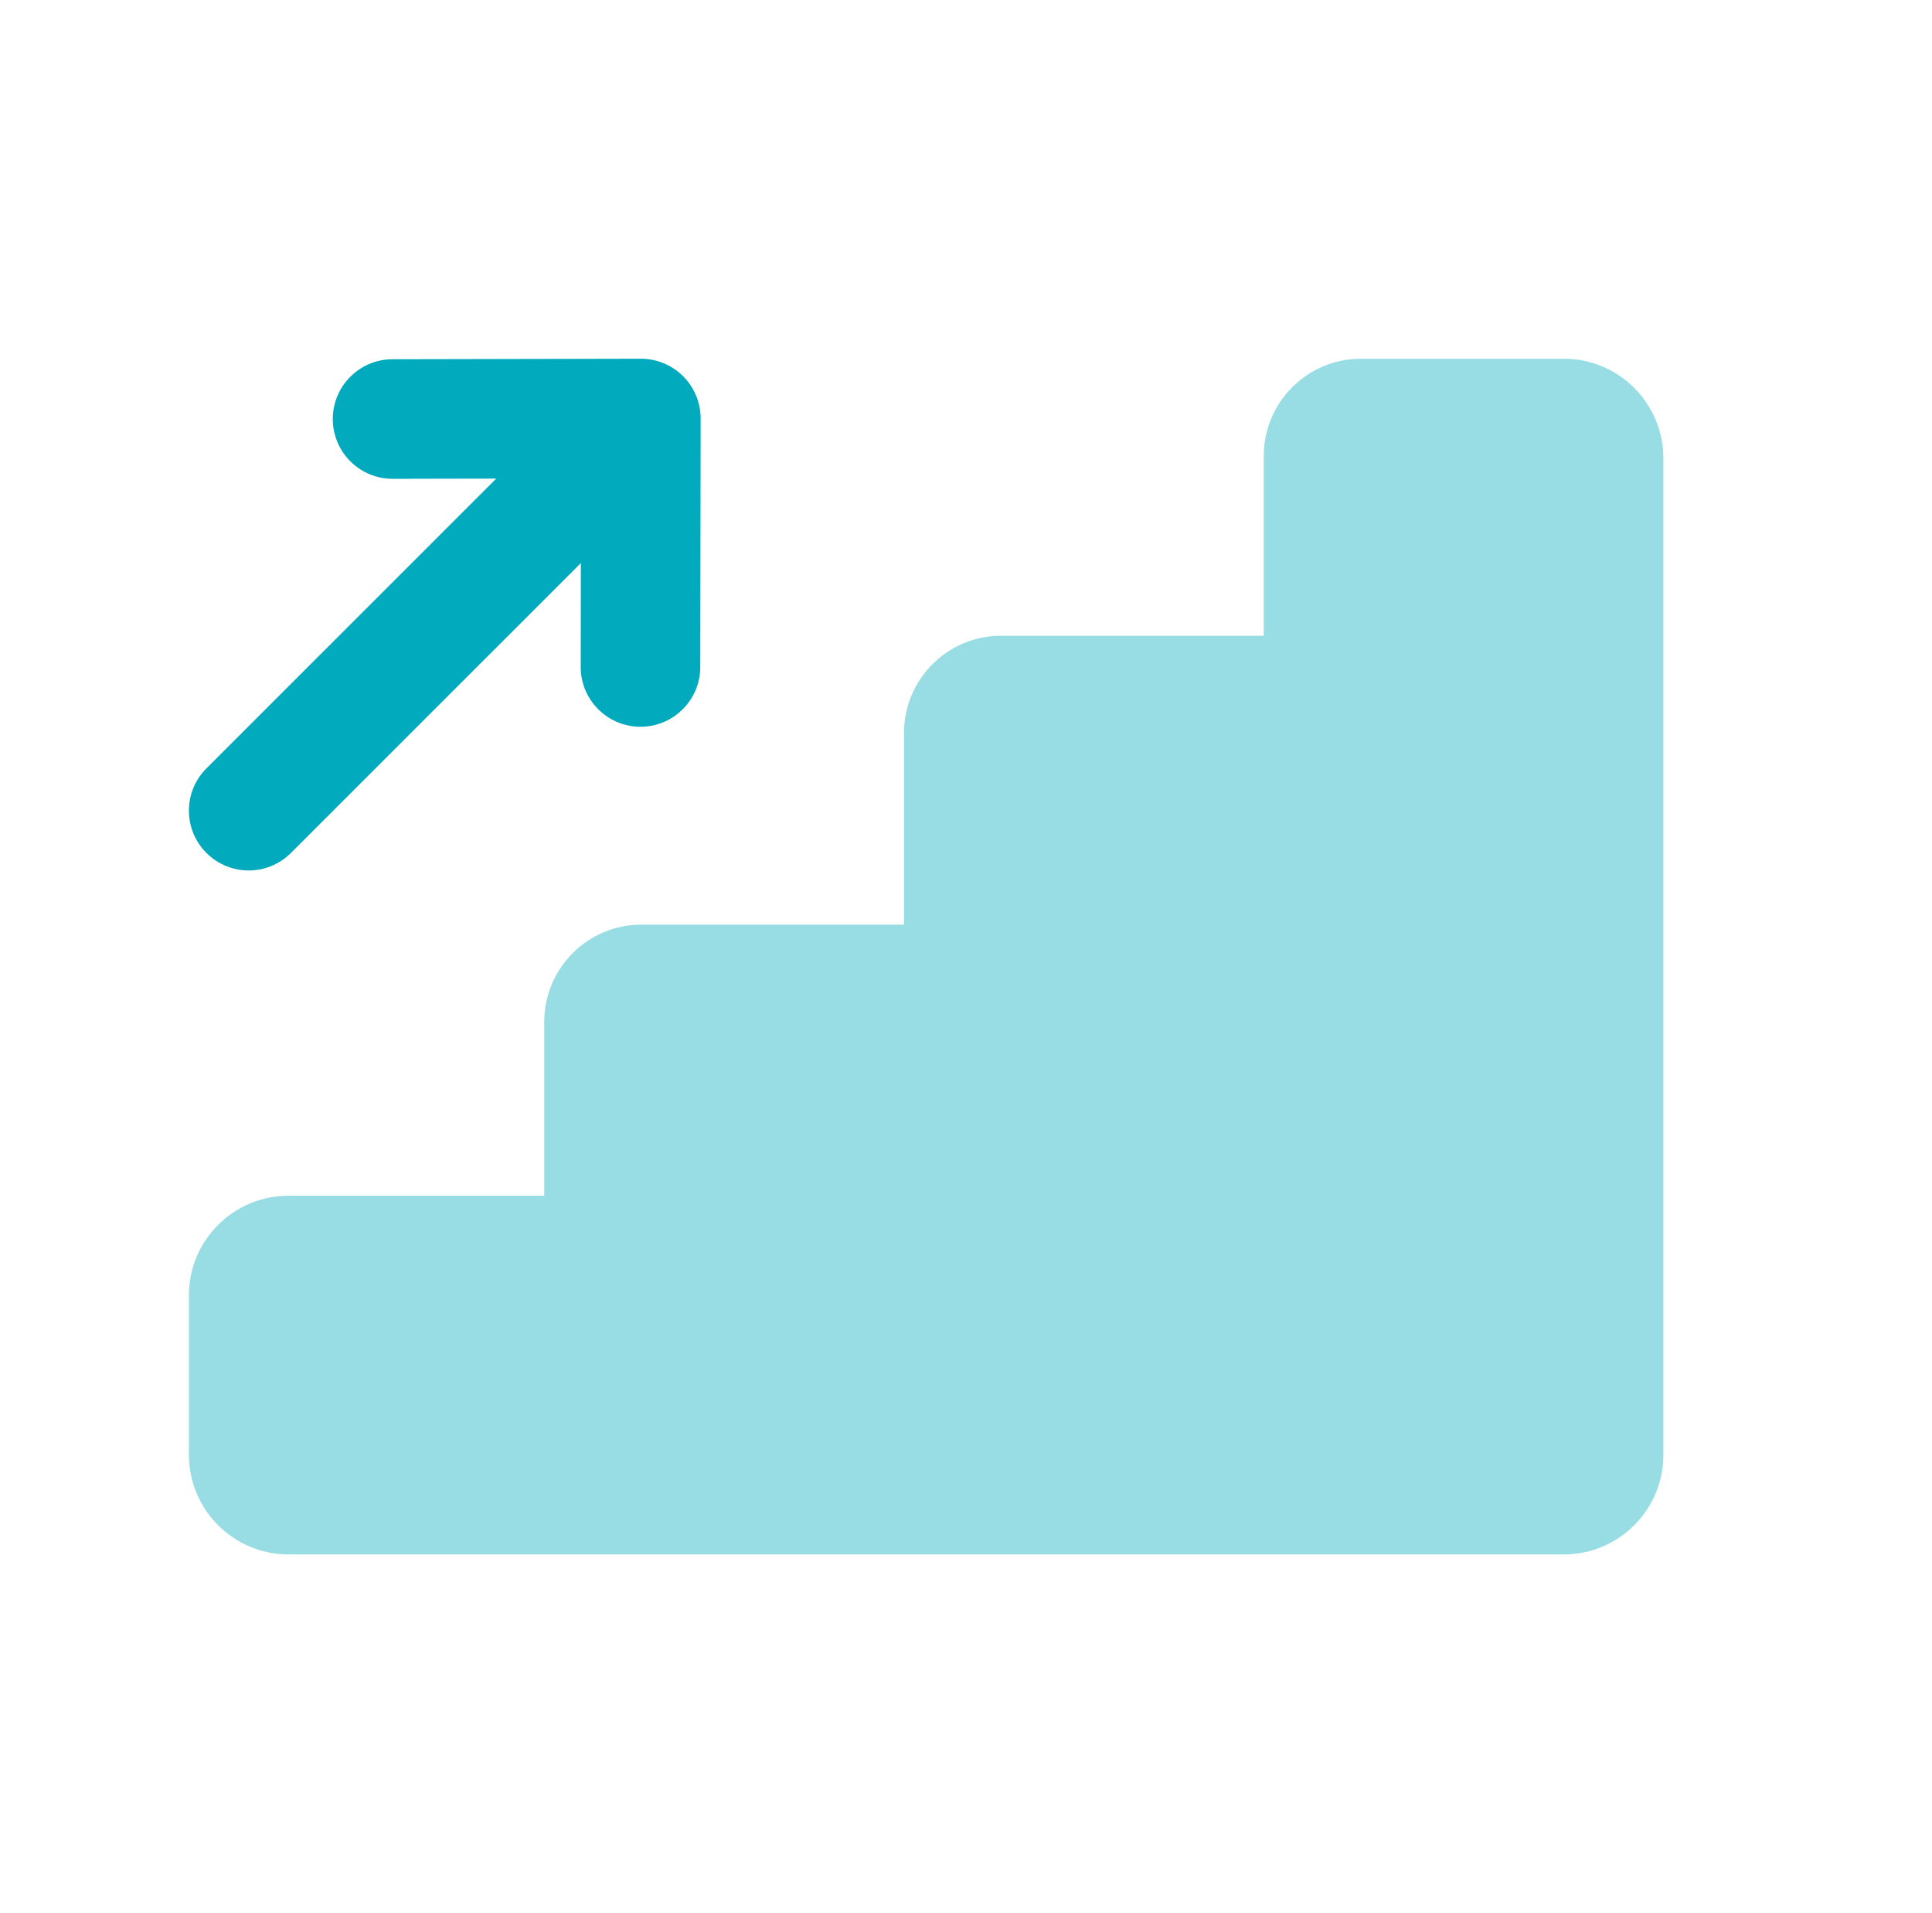
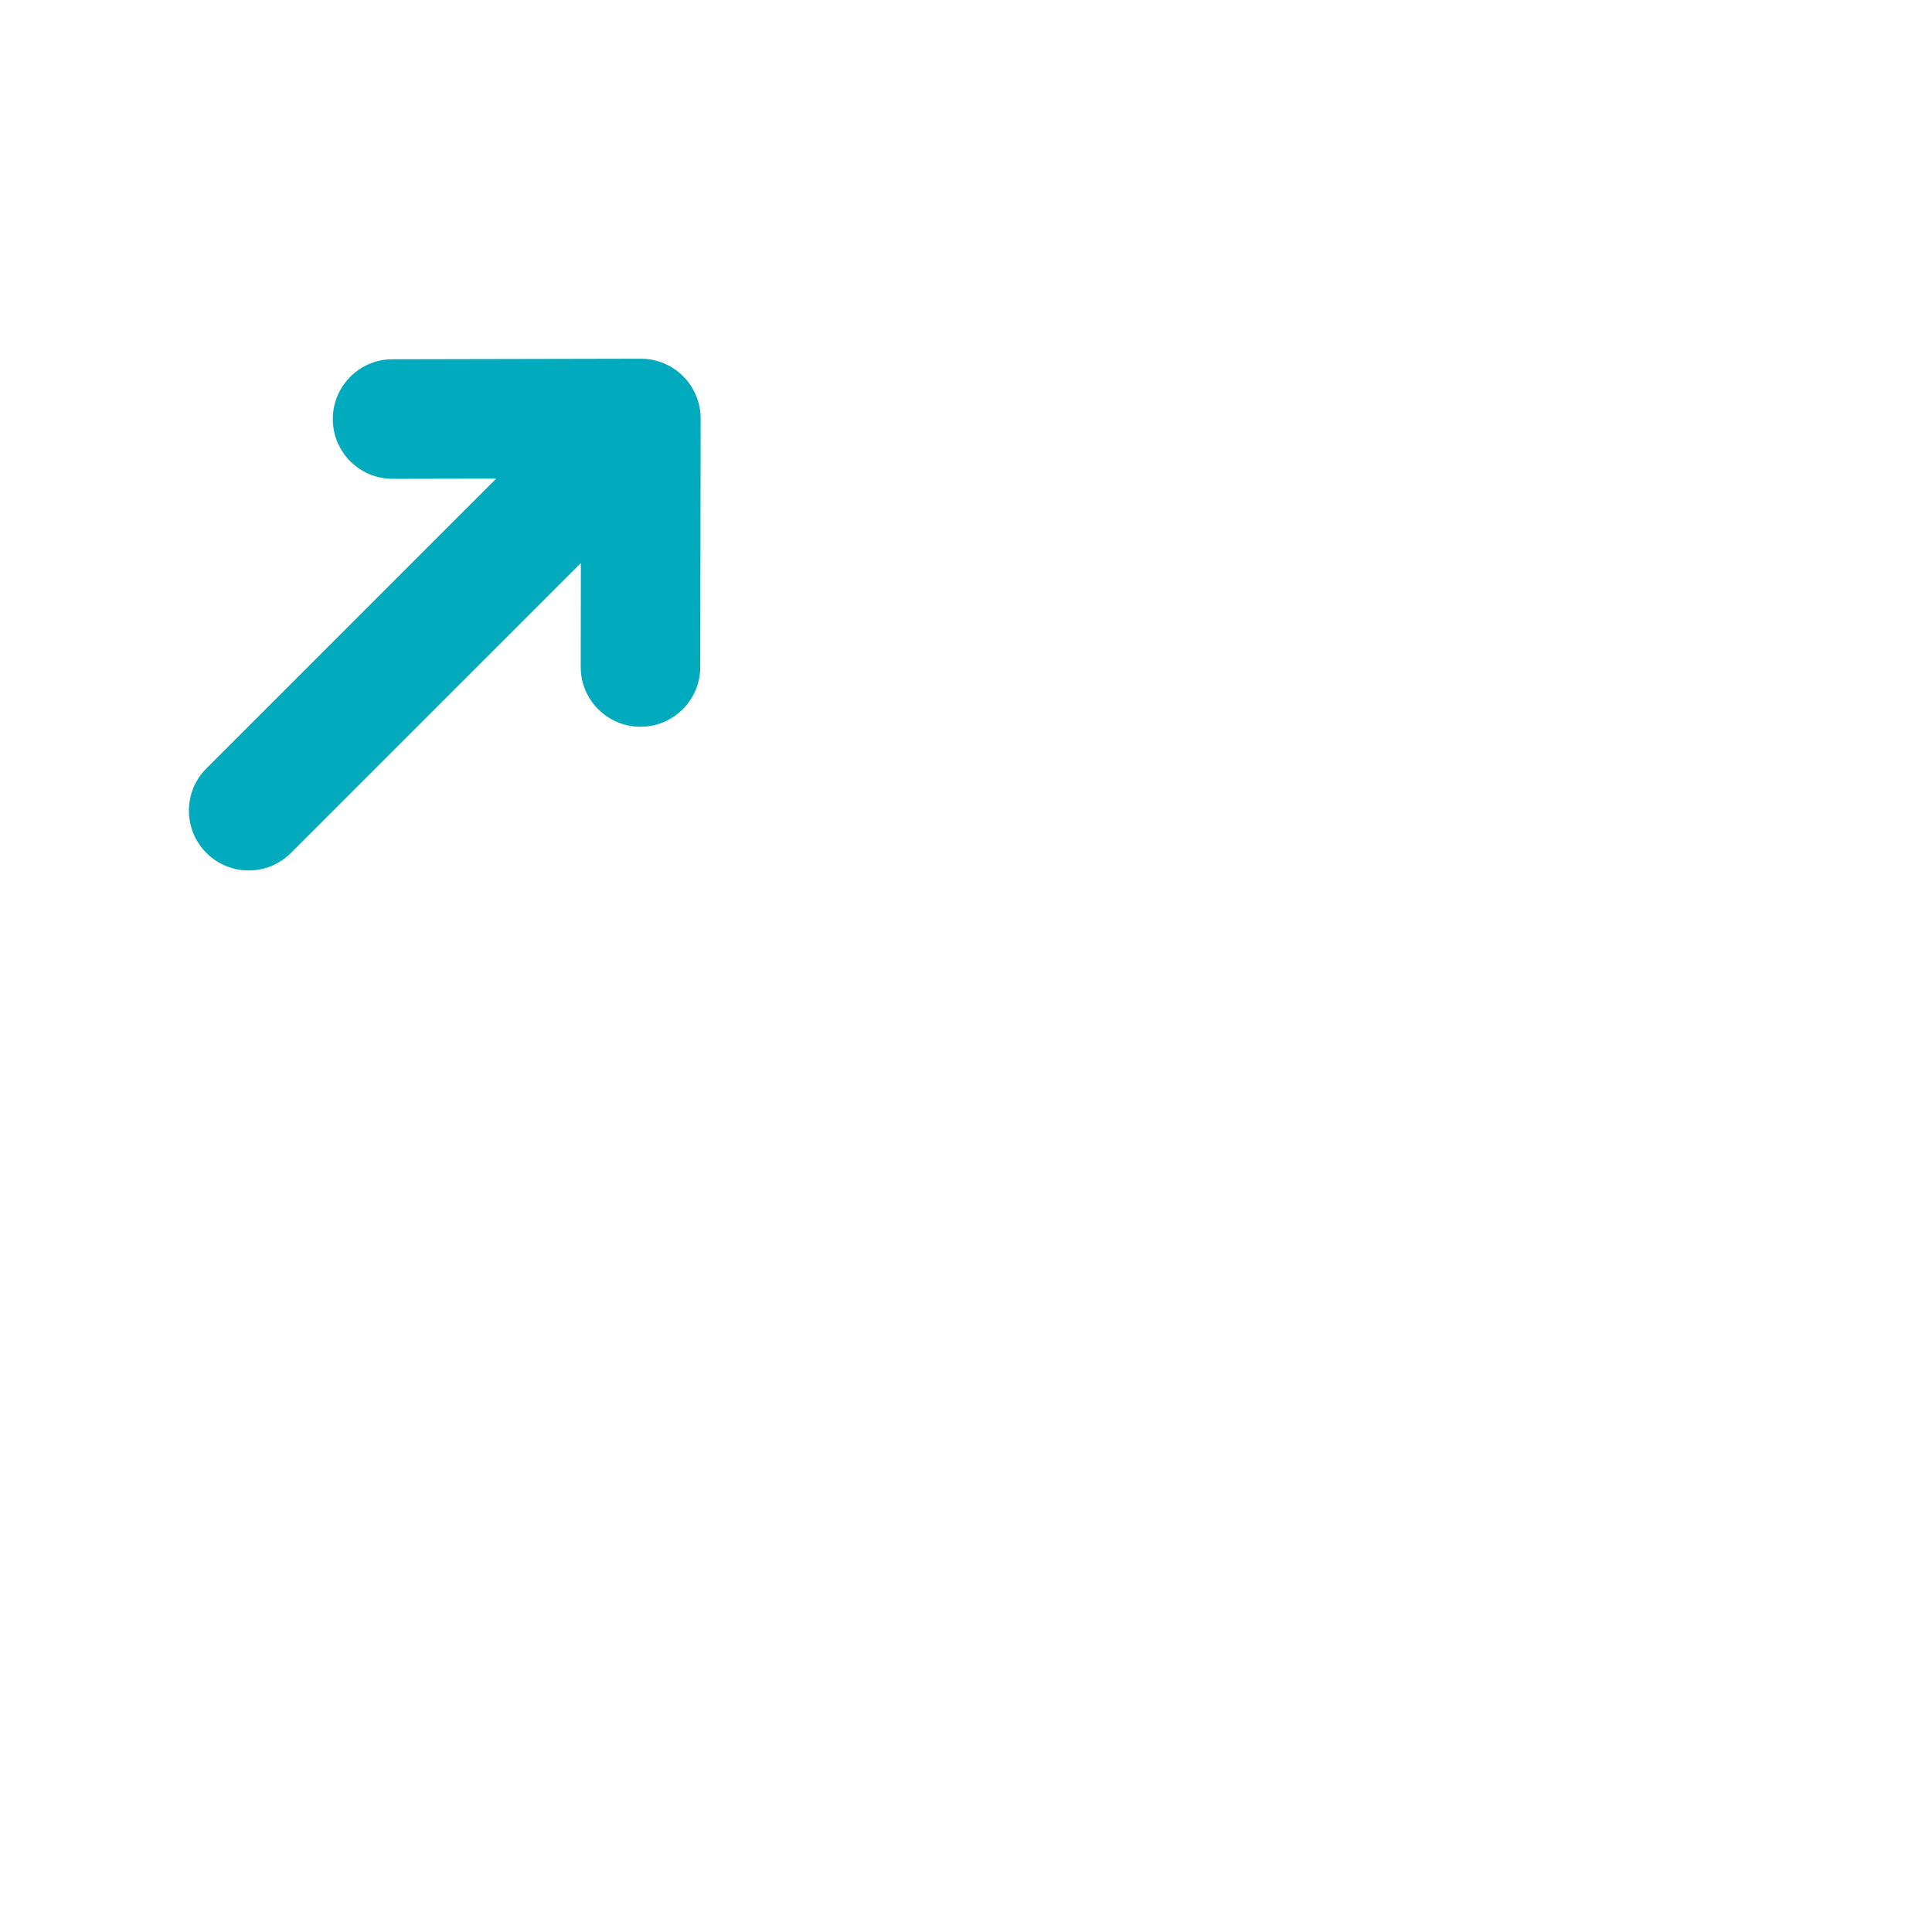
<svg xmlns="http://www.w3.org/2000/svg" width="101" height="100" viewBox="0 0 101 100" fill="none">
  <g id="Stairs ascend 1">
-     <path id="Vector" opacity="0.4" d="M66.067 23.829C66.067 21.024 68.341 18.75 71.147 18.75H81.75C84.627 18.75 86.958 21.082 86.958 23.958V76.04C86.958 78.916 84.627 81.248 81.75 81.248H15.083C12.207 81.248 9.875 78.916 9.875 76.04V67.706C9.875 64.83 12.207 62.498 15.083 62.498H28.451V53.409C28.451 50.604 30.725 48.33 33.53 48.33H47.259V38.309C47.259 35.503 49.533 33.229 52.338 33.229H66.067V23.829Z" fill="#01AABC" />
    <path id="Vector_2" d="M36.628 21.88C36.629 21.049 36.299 20.252 35.712 19.665C35.124 19.077 34.327 18.748 33.496 18.75L20.517 18.777C18.791 18.781 17.395 20.183 17.398 21.909C17.402 23.635 18.804 25.031 20.53 25.027L25.941 25.016L10.791 40.163C9.57 41.383 9.57 43.361 10.79 44.582C12.01 45.803 13.989 45.803 15.209 44.583L30.366 29.43L30.358 34.857C30.355 36.583 31.752 37.984 33.478 37.987C35.204 37.989 36.605 36.592 36.608 34.866L36.628 21.88Z" fill="#01AABC" />
  </g>
</svg>